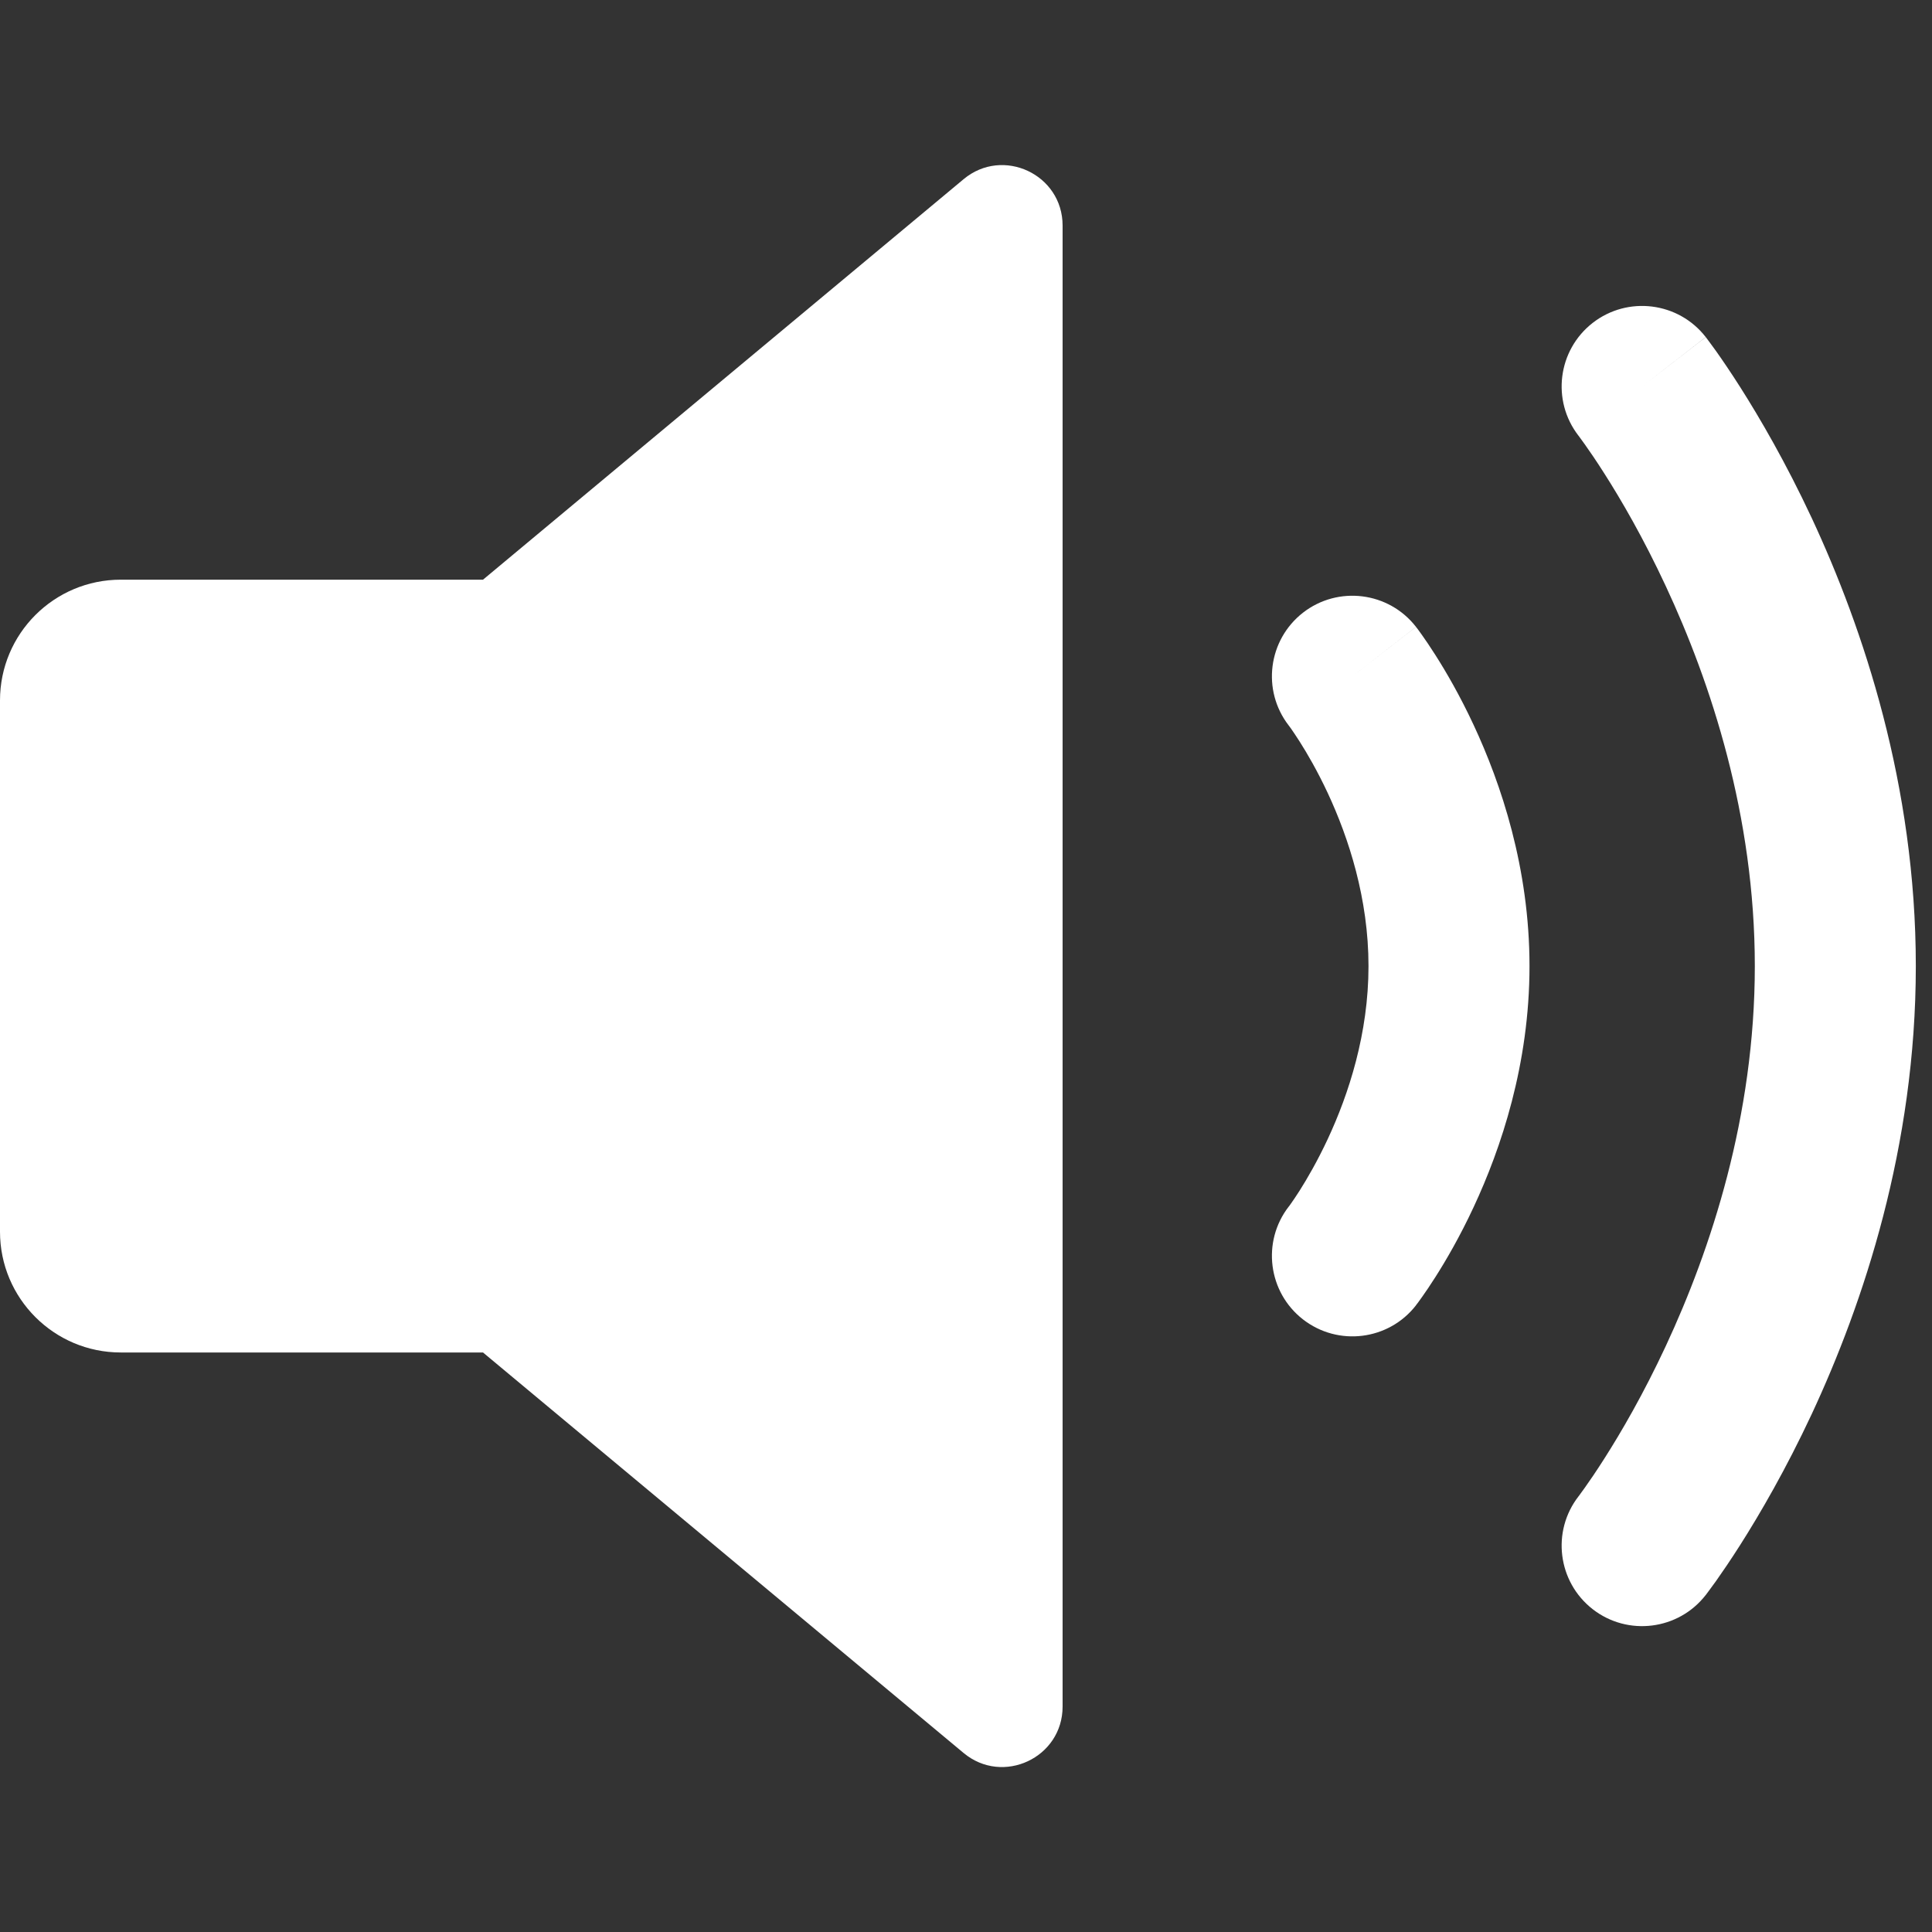
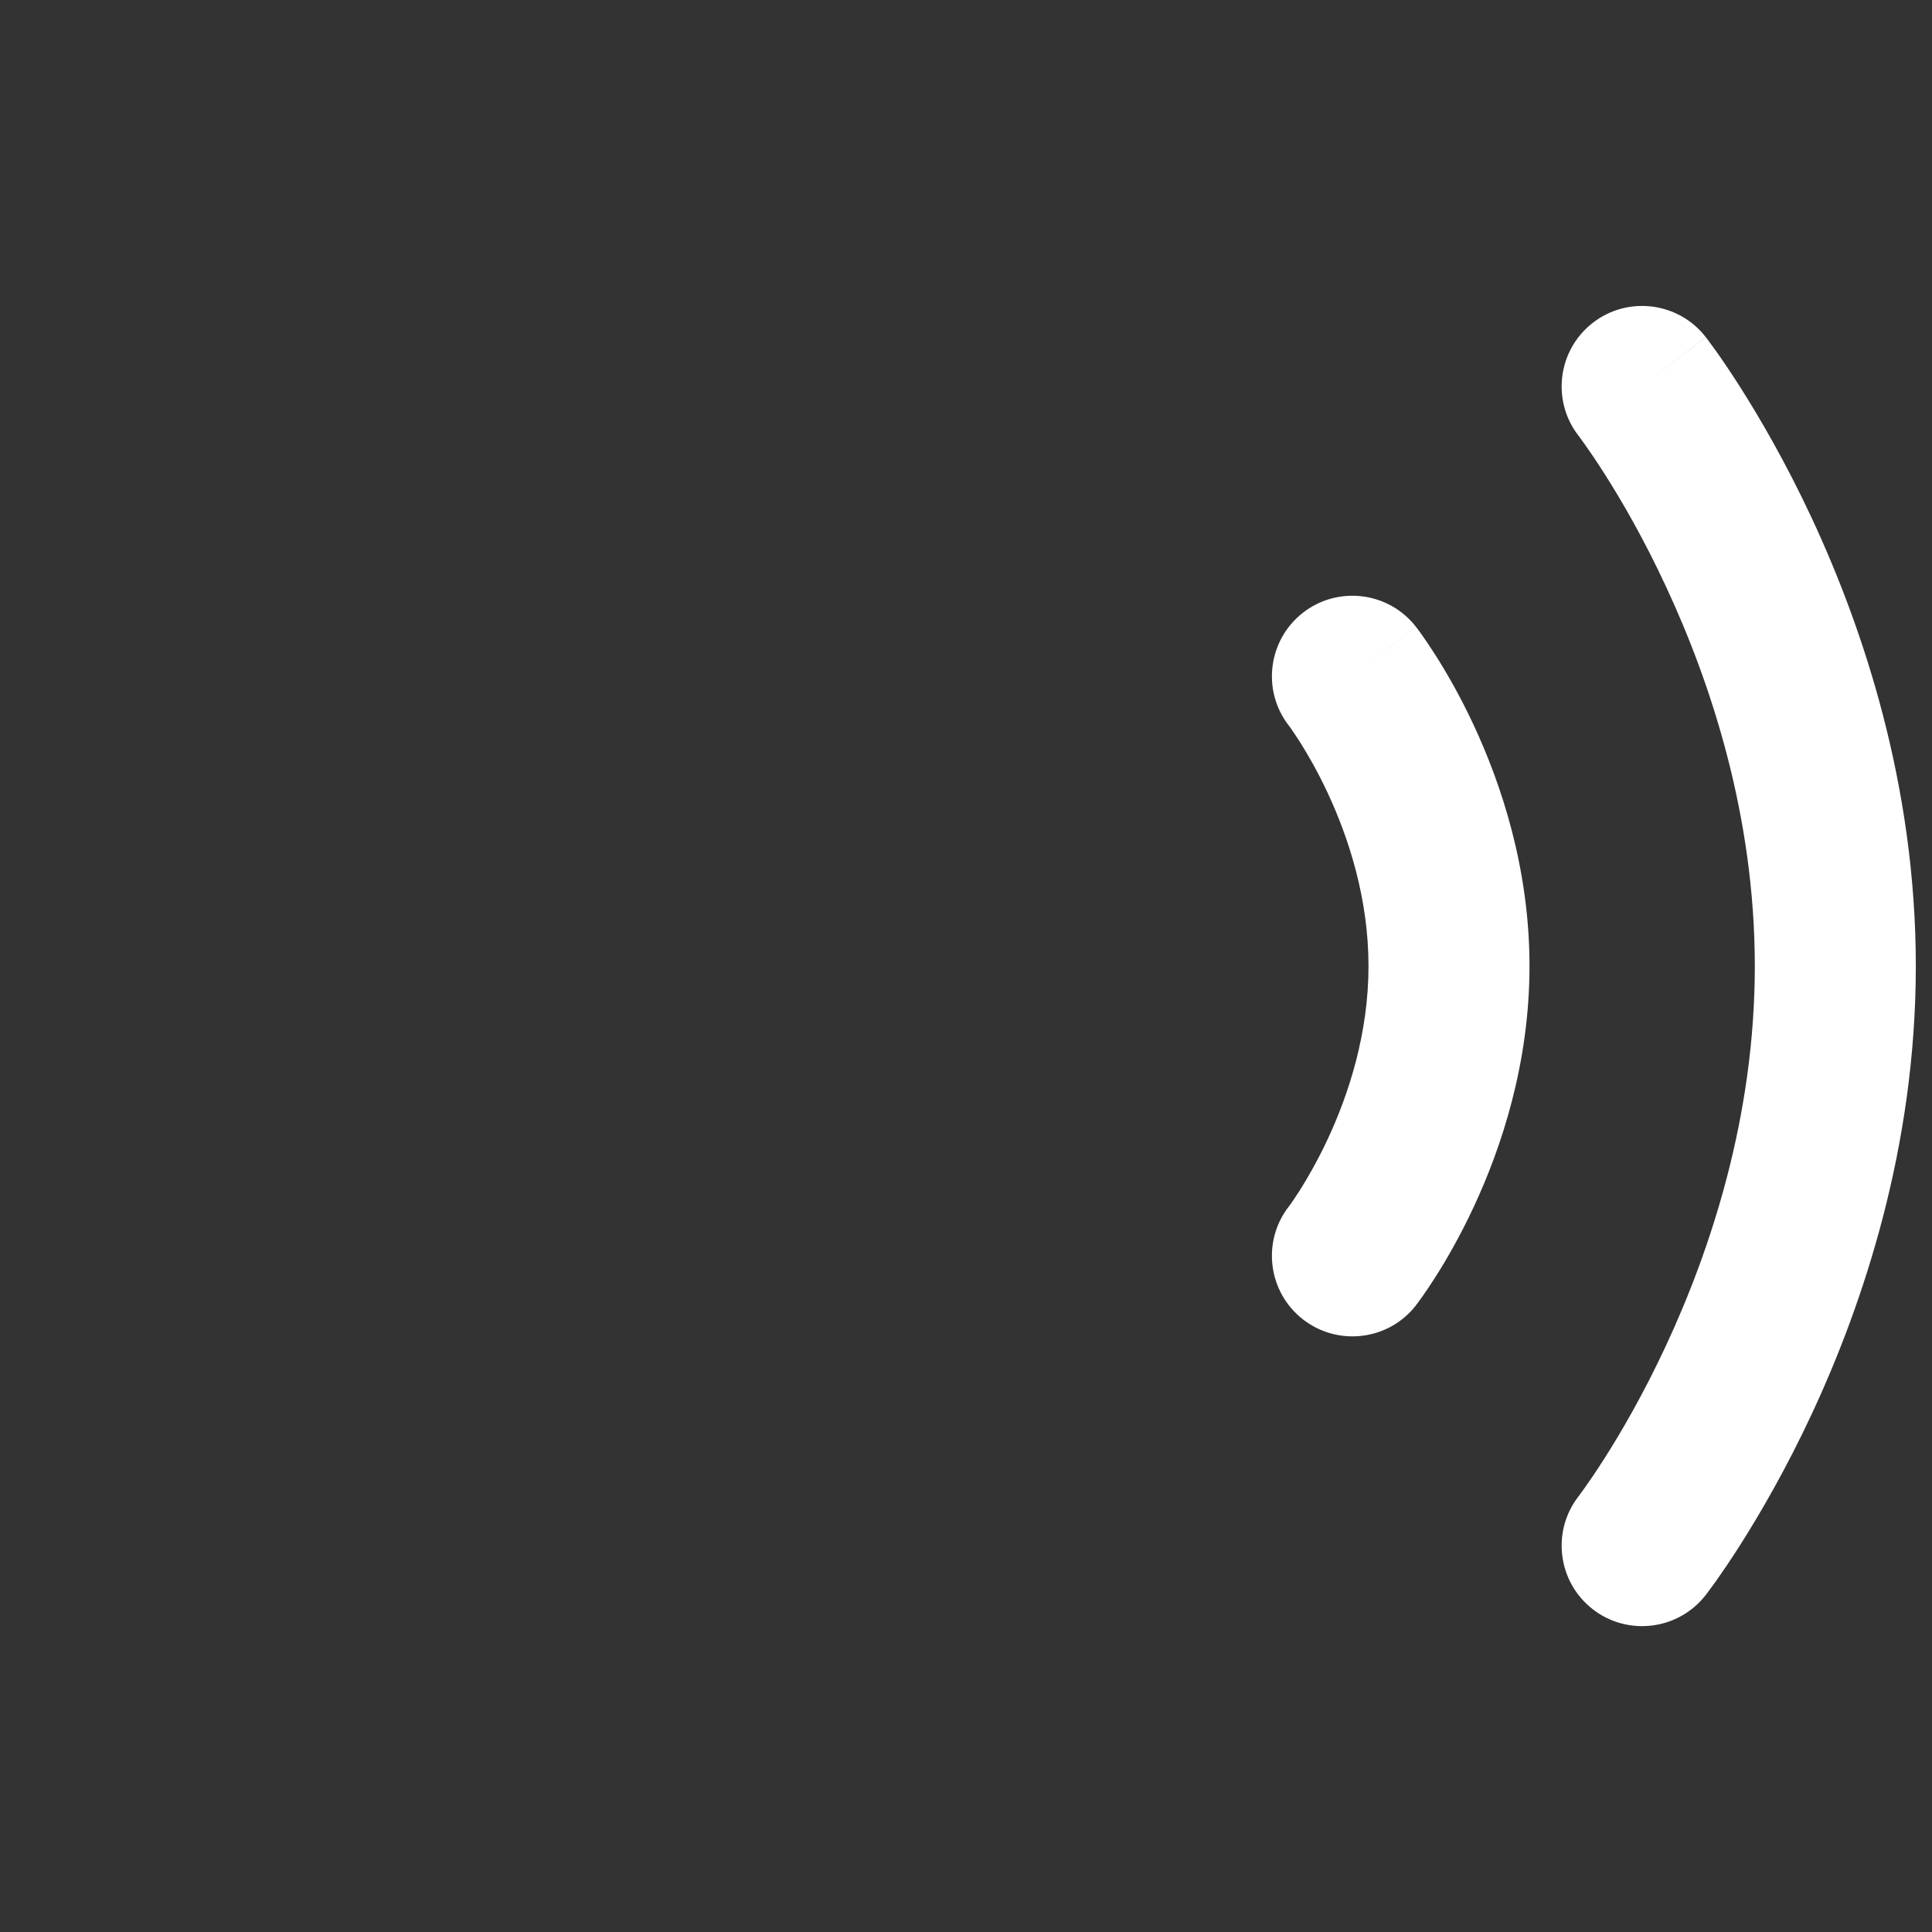
<svg xmlns="http://www.w3.org/2000/svg" width="24" height="24" viewBox="0 0 24 24" fill="none">
  <rect x="0" y="0" width="24" height="24" fill="#333333" stroke="none" />
-   <path d="M11.97 2.226L6 7.201L1.5 7.201C0.672 7.201 0 7.872 0 8.701V15.301C0 16.129 0.672 16.801 1.5 16.801L6 16.801L11.97 21.776C12.458 22.183 13.2 21.835 13.2 21.2V2.802C13.2 2.166 12.458 1.819 11.97 2.226Z" fill="white" />
  <path d="M21.189 4.187C20.85 3.751 20.221 3.672 19.785 4.011C19.35 4.35 19.271 4.977 19.609 5.413L19.61 5.414L19.611 5.415L19.624 5.433C19.638 5.451 19.659 5.48 19.687 5.52C19.744 5.6 19.828 5.722 19.931 5.884C20.137 6.207 20.415 6.683 20.693 7.281C21.253 8.481 21.799 10.134 21.799 12.001C21.799 13.867 21.253 15.52 20.693 16.721C20.415 17.318 20.137 17.794 19.931 18.117C19.828 18.279 19.744 18.401 19.687 18.481C19.659 18.521 19.638 18.55 19.624 18.568L19.611 18.586L19.61 18.587L19.609 18.588C19.271 19.024 19.35 19.651 19.785 19.99C20.221 20.329 20.85 20.25 21.189 19.814L20.444 19.235C21.189 19.814 21.189 19.814 21.189 19.814L21.191 19.812L21.194 19.808L21.202 19.797L21.228 19.762C21.25 19.733 21.28 19.692 21.318 19.639C21.392 19.534 21.496 19.383 21.618 19.191C21.862 18.807 22.184 18.255 22.506 17.566C23.145 16.195 23.799 14.248 23.799 12.001C23.799 9.753 23.145 7.806 22.506 6.435C22.184 5.746 21.862 5.194 21.618 4.81C21.496 4.618 21.392 4.467 21.318 4.362C21.28 4.31 21.25 4.268 21.228 4.239L21.202 4.204L21.194 4.193L21.191 4.189L21.19 4.188C21.19 4.188 21.189 4.187 20.399 4.801L21.189 4.187Z" fill="white" />
  <path d="M17.59 7.787C17.251 7.351 16.622 7.272 16.186 7.611C15.752 7.95 15.672 8.575 16.008 9.011L16.012 9.016C16.016 9.022 16.025 9.033 16.037 9.05C16.06 9.084 16.098 9.138 16.144 9.211C16.237 9.357 16.365 9.576 16.494 9.852C16.754 10.41 17 11.163 17 12.001C17 12.839 16.754 13.592 16.494 14.149C16.365 14.425 16.237 14.644 16.144 14.791C16.098 14.864 16.06 14.918 16.037 14.951C16.025 14.968 16.016 14.98 16.012 14.986L16.008 14.99C15.672 15.426 15.752 16.052 16.186 16.39C16.622 16.729 17.251 16.651 17.59 16.215L16.8 15.601C17.59 16.215 17.59 16.215 17.59 16.215L17.591 16.212L17.594 16.209L17.599 16.202L17.616 16.18C17.629 16.163 17.646 16.139 17.667 16.109C17.709 16.05 17.765 15.968 17.831 15.864C17.963 15.657 18.135 15.362 18.306 14.995C18.646 14.267 19 13.22 19 12.001C19 10.782 18.646 9.734 18.306 9.006C18.135 8.639 17.963 8.344 17.831 8.137C17.765 8.033 17.709 7.951 17.667 7.892C17.646 7.863 17.629 7.839 17.616 7.821L17.599 7.799L17.594 7.792L17.591 7.789L17.59 7.788C17.59 7.788 17.59 7.787 16.8 8.401L17.59 7.787Z" fill="white" />
</svg>